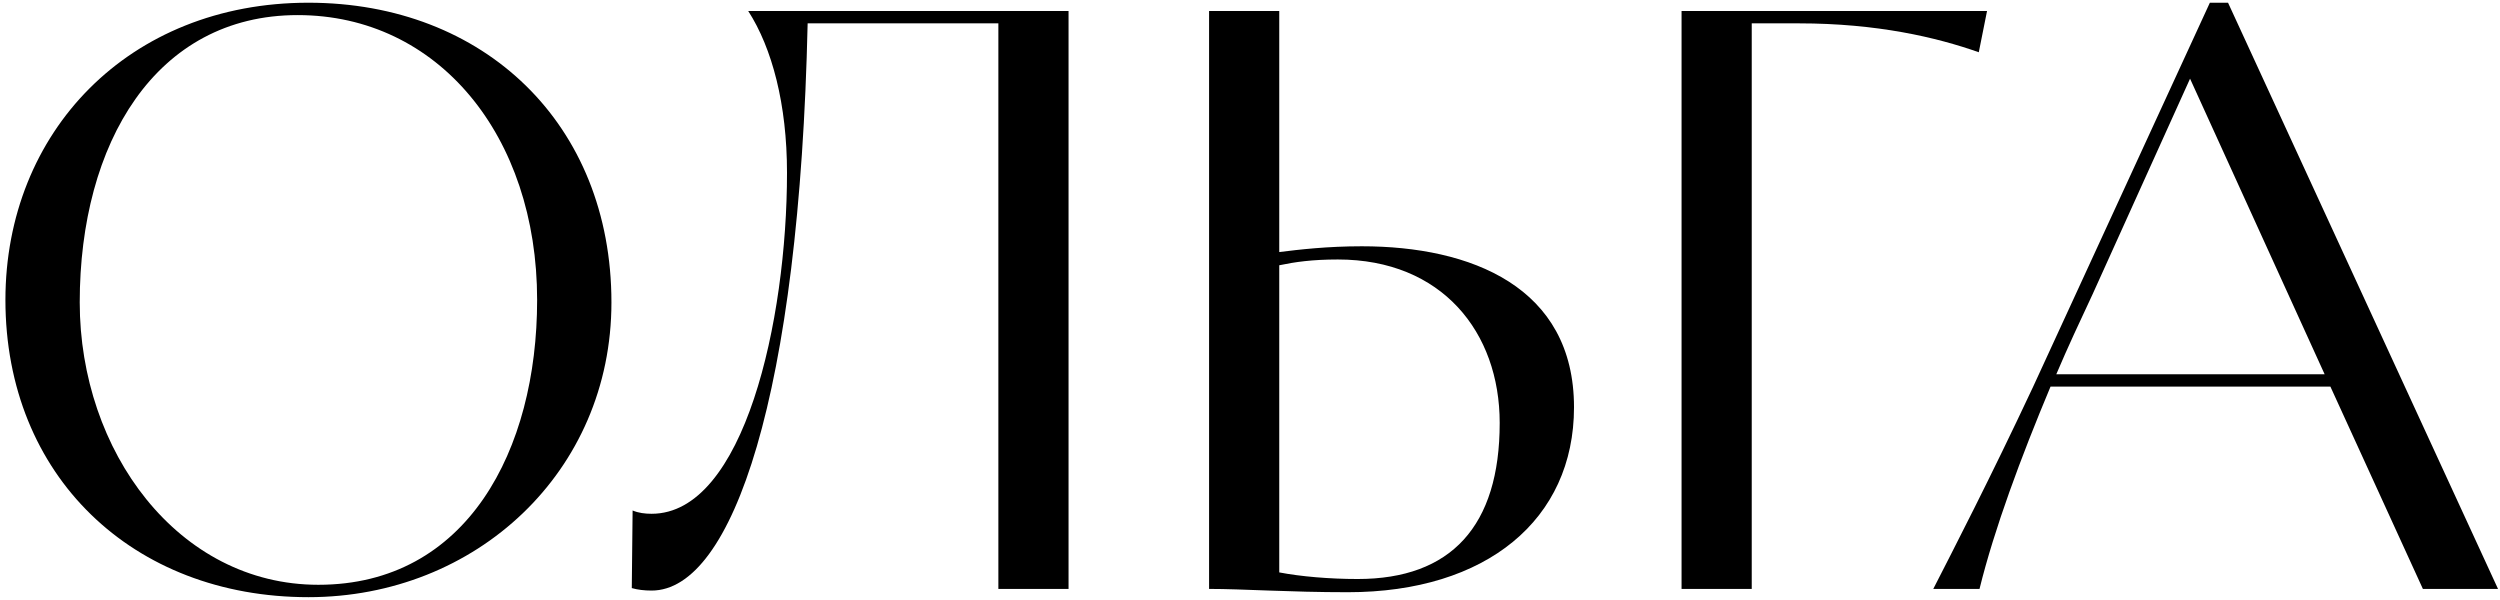
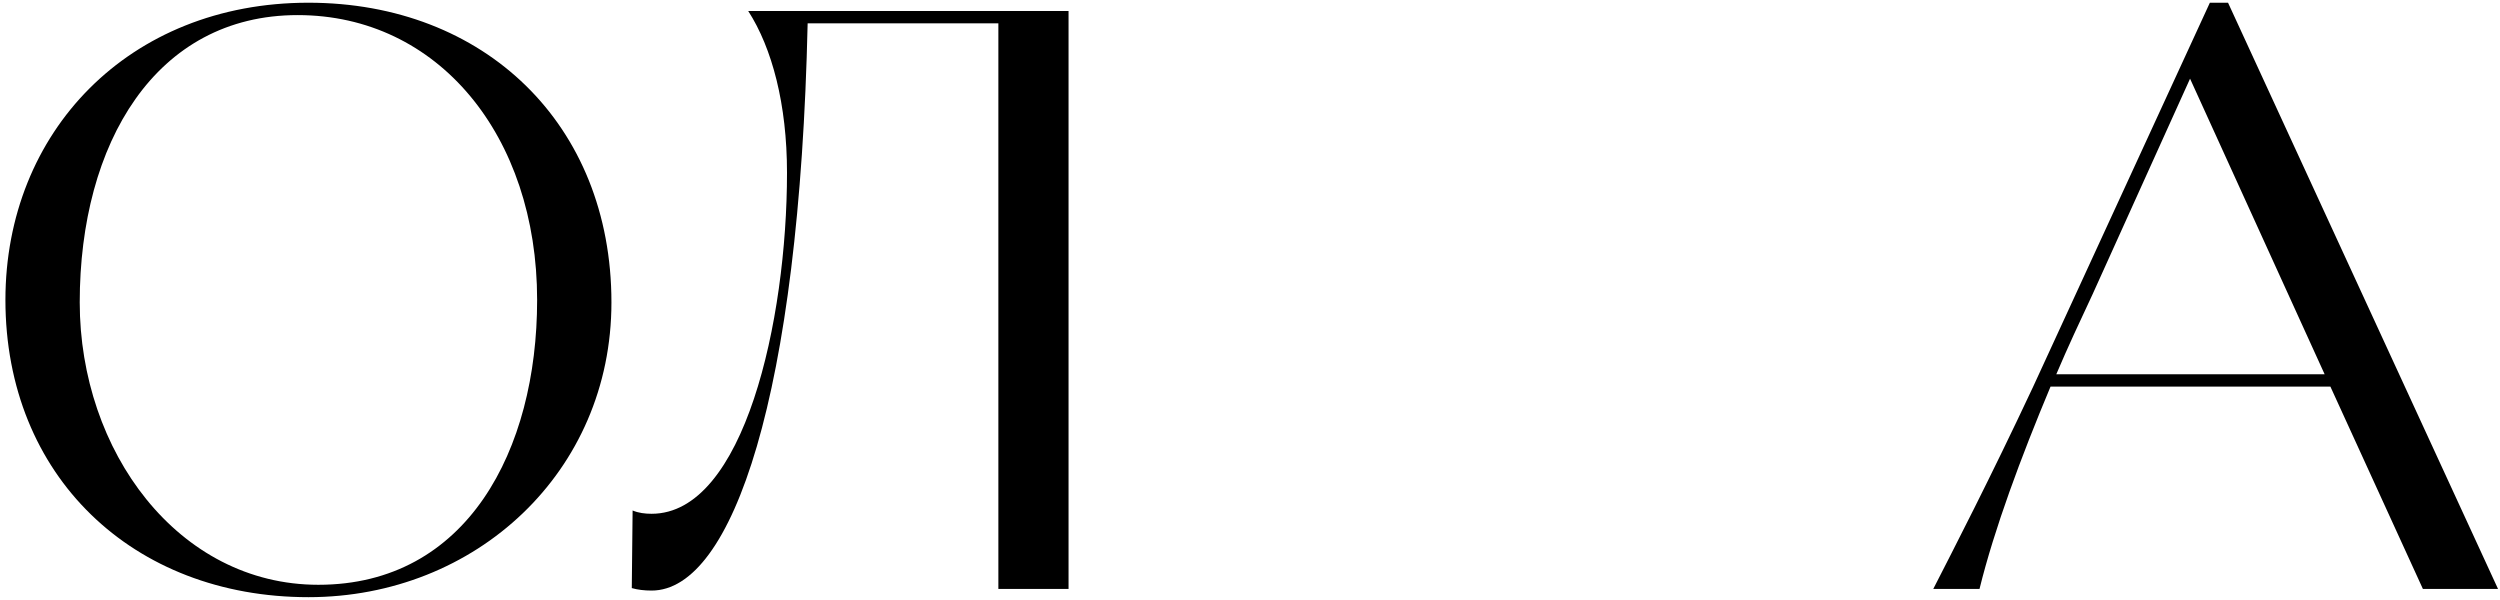
<svg xmlns="http://www.w3.org/2000/svg" width="433" height="104" viewBox="0 0 433 104" fill="none">
  <path d="M0.939 51.95C0.939 82.409 22.962 103.43 53.42 103.43C82.45 103.43 105.901 81.694 105.901 52.379C105.901 21.491 83.879 0.47 53.42 0.47C22.247 0.47 0.939 22.921 0.939 51.95ZM13.809 52.379C13.809 24.78 26.965 2.615 51.562 2.615C75.871 2.615 93.031 23.493 93.031 51.95C93.031 77.976 80.876 101.285 55.136 101.285C30.826 101.285 13.809 78.119 13.809 52.379Z" fill="black" />
  <path d="M172.917 102H185.072V1.9H129.588C133.735 8.335 136.309 18.059 136.309 29.928C136.309 55.525 128.873 88.987 112.857 88.987C111.713 88.987 110.569 88.844 109.568 88.415L109.425 101.857C110.426 102.143 111.57 102.286 112.857 102.286C126.871 102.286 138.454 68.395 139.884 4.045H172.917V102Z" fill="black" />
-   <path d="M209.412 102C215.275 102 223.283 102.572 233.436 102.572C257.46 102.572 272.618 89.988 272.618 70.54C272.618 49.662 254.743 42.655 235.867 42.655C229.861 42.655 224.999 43.227 221.567 43.656V1.9H209.412V102ZM231.72 44.943C249.738 44.943 259.748 57.527 259.748 73.257C259.748 91.132 251.311 100.284 235.152 100.284C230.29 100.284 225.285 99.855 221.567 99.14V45.944C224.284 45.372 227.287 44.943 231.72 44.943Z" fill="black" />
-   <path d="M344.156 1.9H291.246V102H303.401V4.045H311.552C325.137 4.045 335.433 6.476 342.726 9.05L344.156 1.9Z" fill="black" />
  <path d="M432.656 102L385.895 0.47H382.749L352.147 66.965C344.711 82.838 338.133 95.565 334.844 102H342.852C345.426 91.561 350.002 79.263 355.15 66.965H403.627L419.643 102H432.656ZM362.443 50.949L379.317 13.626L402.626 64.82H356.151C358.153 60.101 360.298 55.525 362.443 50.949Z" fill="black" />
</svg>